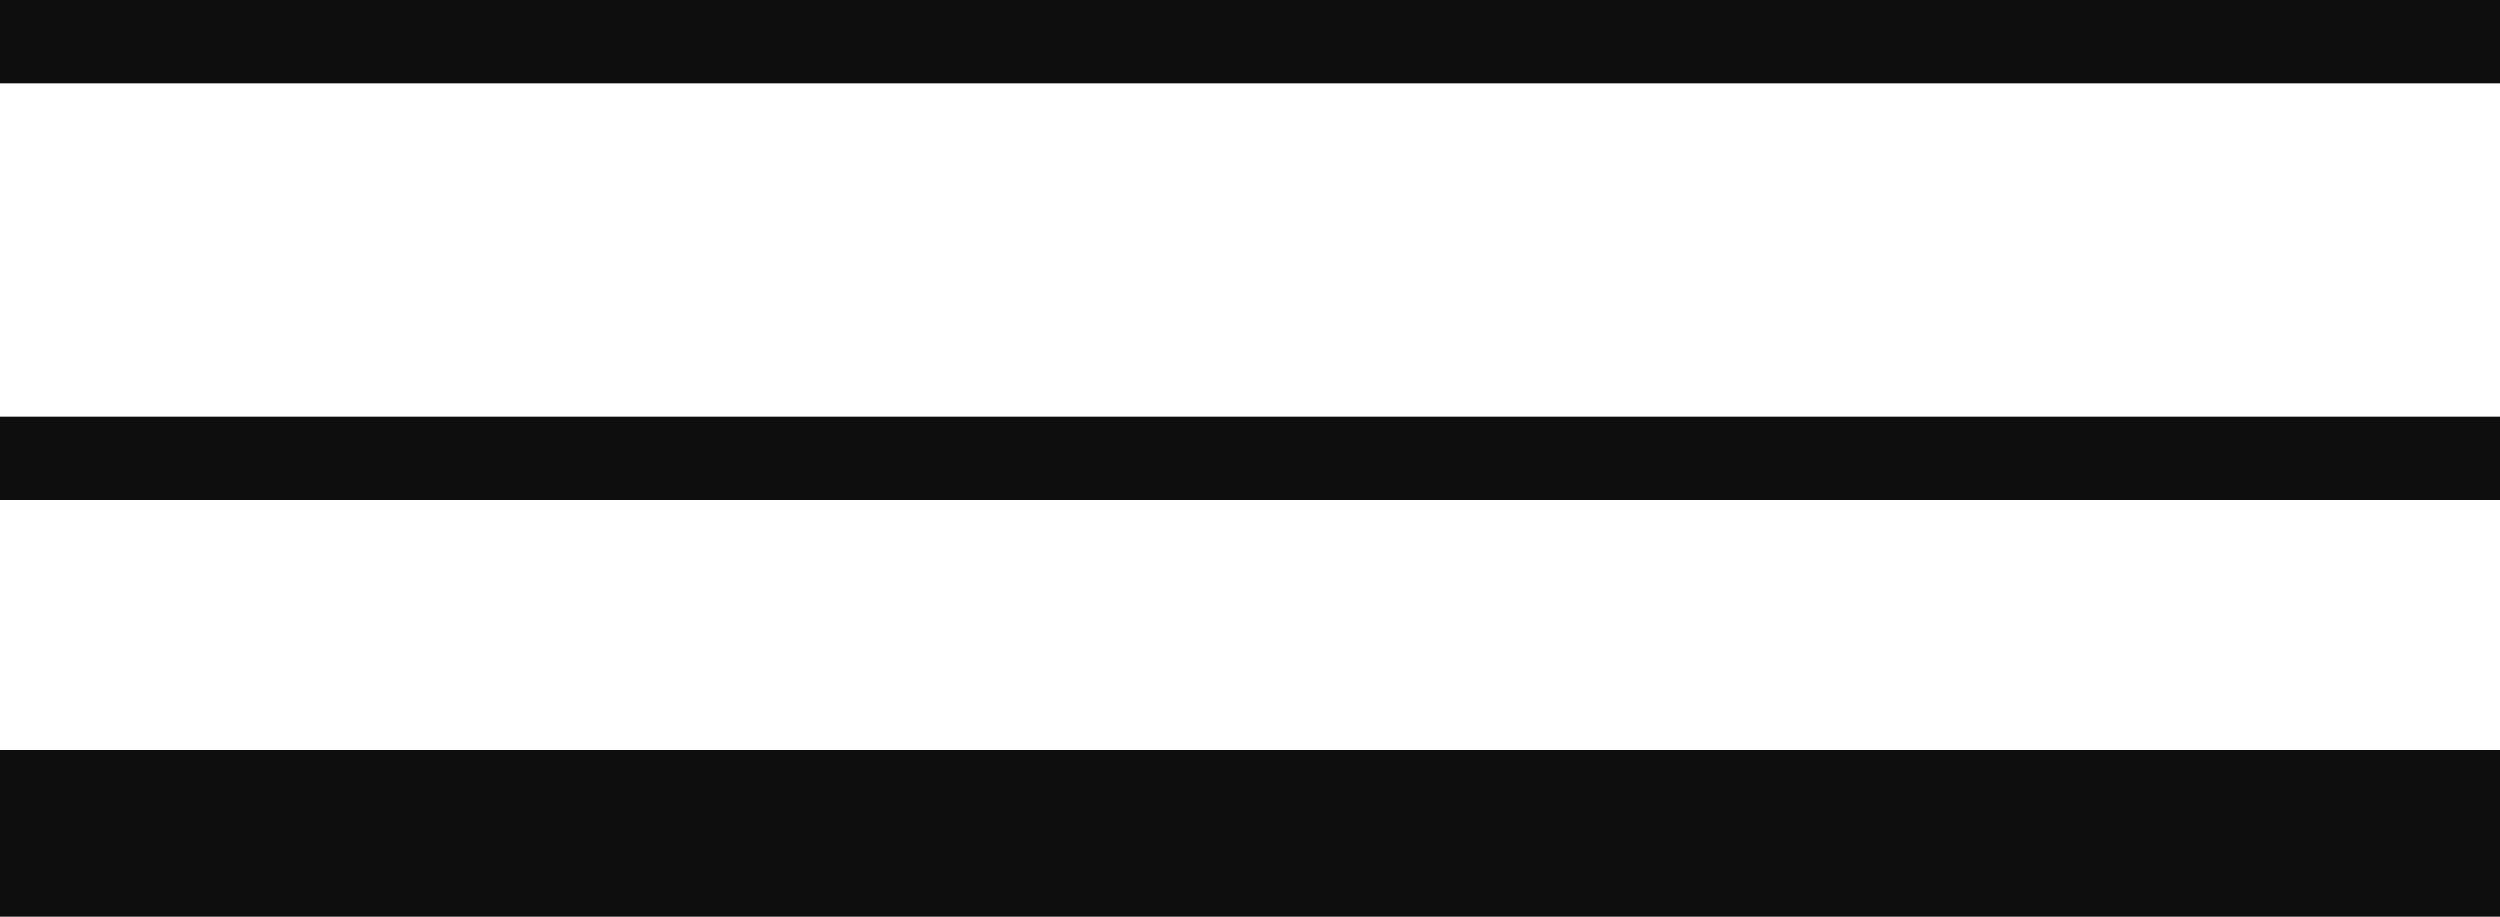
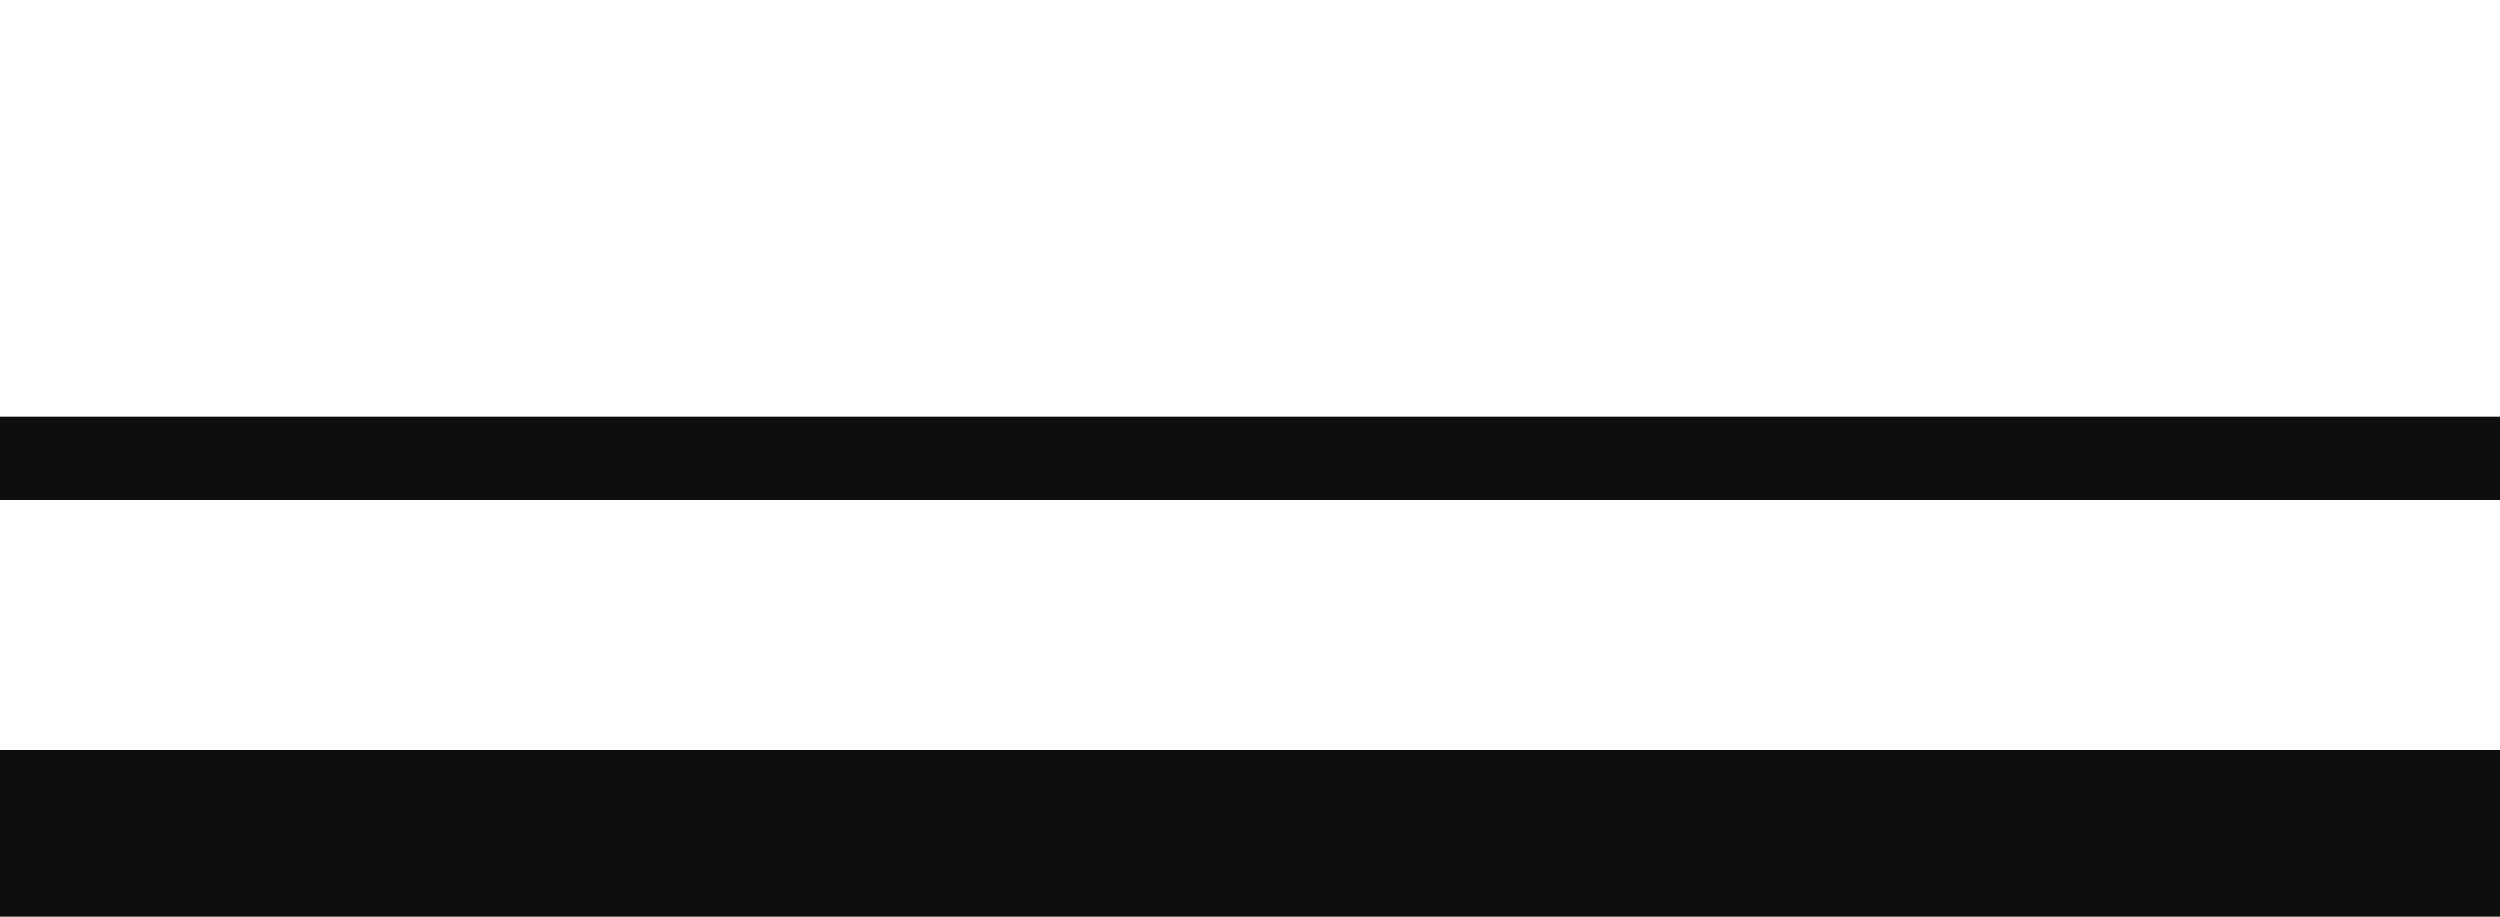
<svg xmlns="http://www.w3.org/2000/svg" width="30" height="11" viewBox="0 0 30 11" fill="none">
-   <line y1="0.5" x2="30" y2="0.5" stroke="#0E0E0E" />
  <line y1="5.5" x2="30" y2="5.5" stroke="#0E0E0E" />
  <line y1="10" x2="30" y2="10" stroke="#0E0E0E" stroke-width="2" />
</svg>